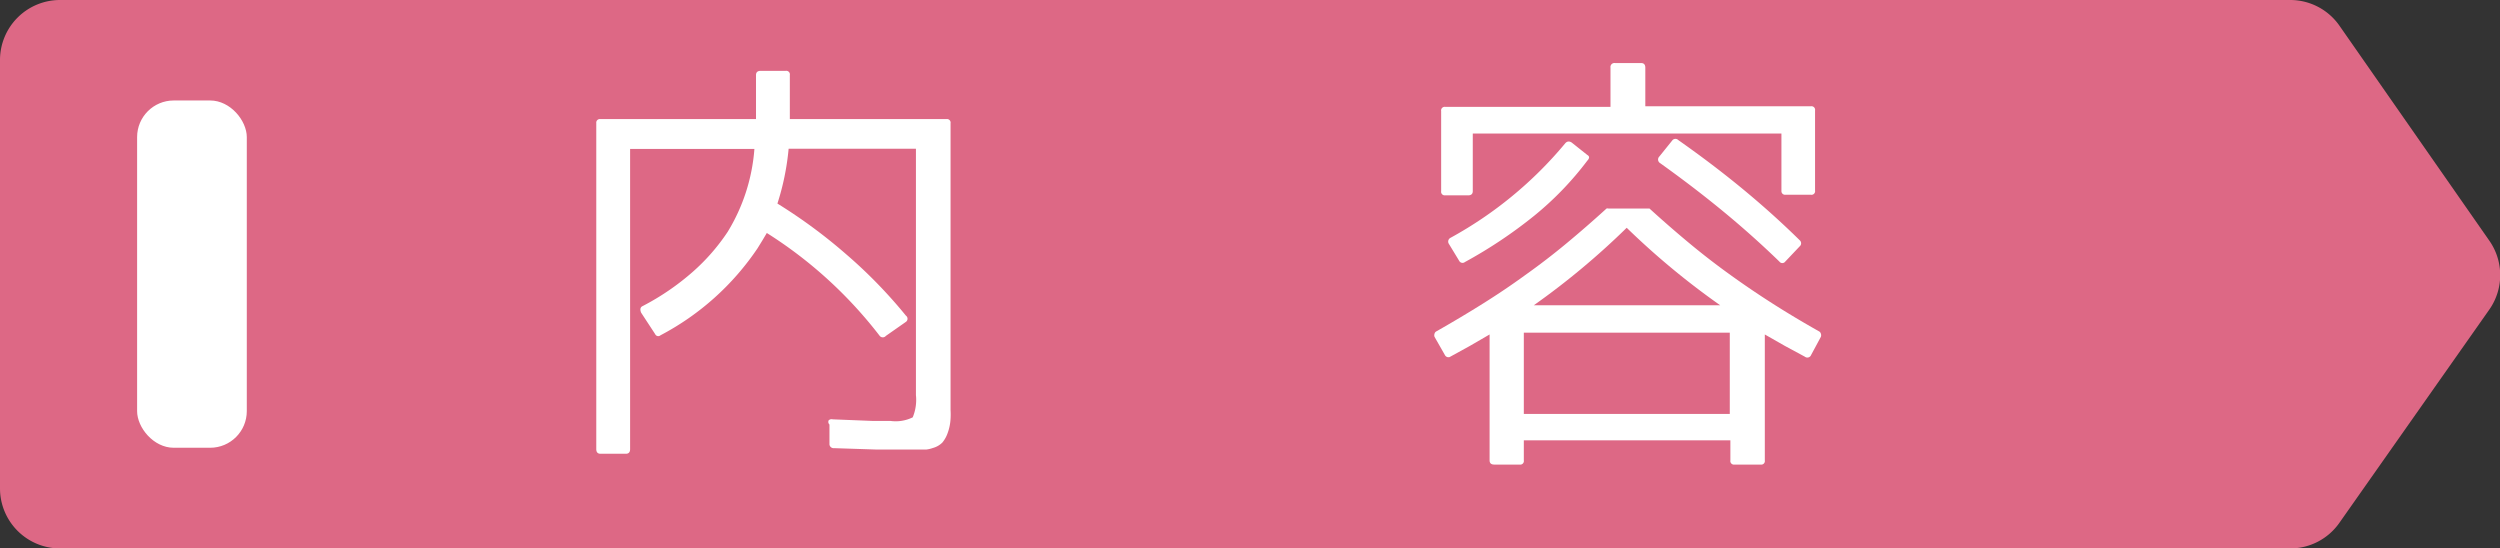
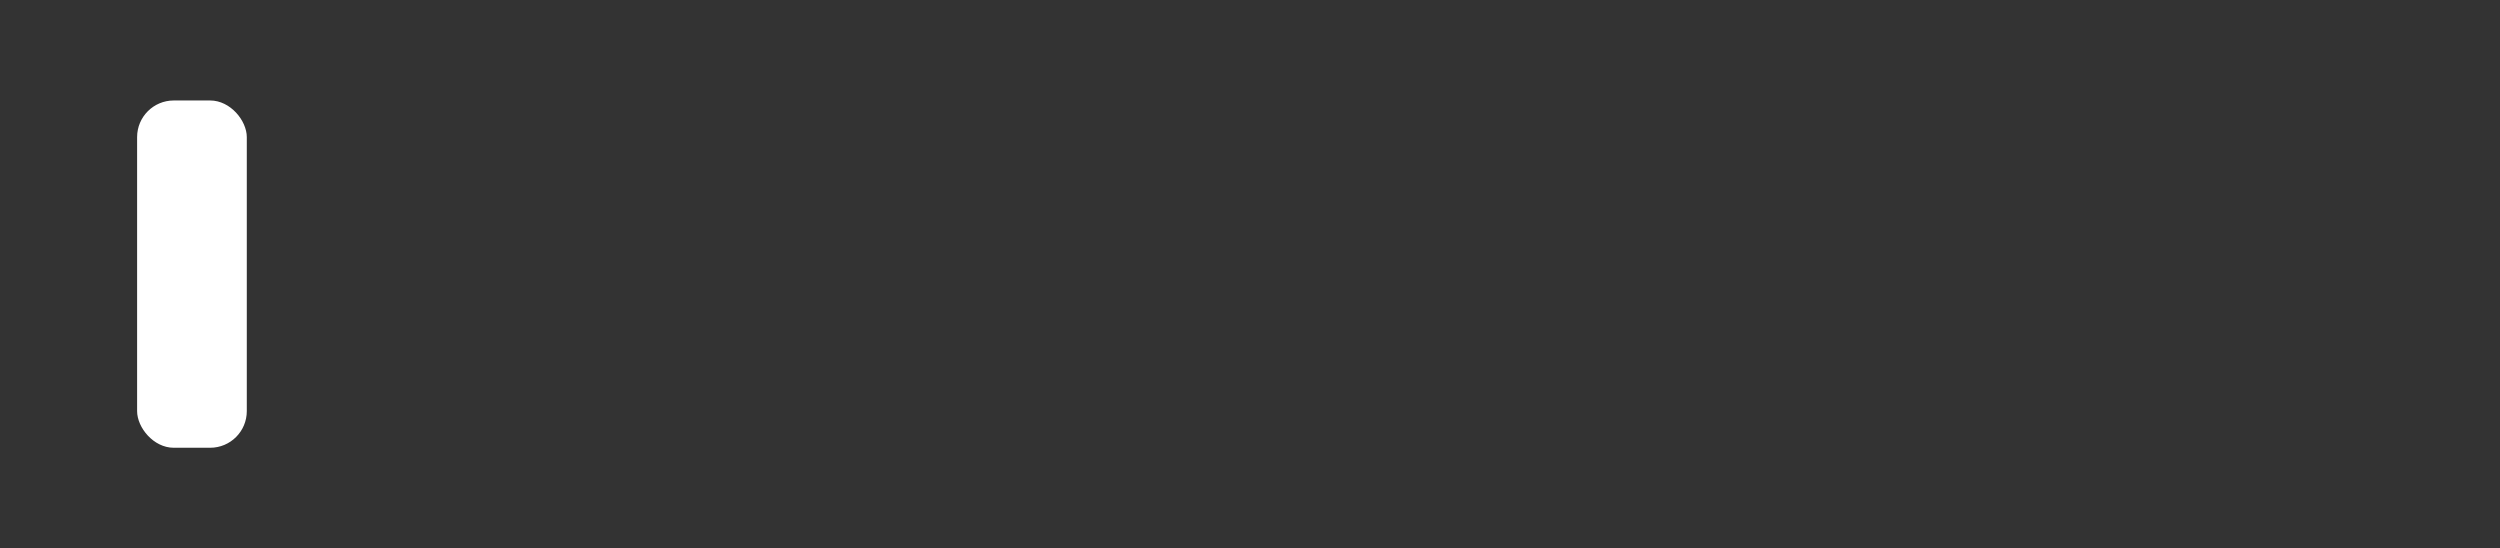
<svg xmlns="http://www.w3.org/2000/svg" viewBox="0 0 124.9 27.4">
  <rect x="0" y="0" width="124.9" height="27.4" fill="#333333" stroke="none" />
  <defs>
    <style>.cls-1{fill:#dd6885;}.cls-2{fill:#fff;}</style>
  </defs>
  <title>suport_det</title>
  <g id="レイヤー_2" data-name="レイヤー 2">
    <g id="レイヤー_1-2" data-name="レイヤー 1">
-       <path class="cls-1" d="M114.4,27.4H3a3,3,0,0,1-3-3V3A3,3,0,0,1,3,0H114.4a3,3,0,0,1,2.49,1.3L124.35,12a3,3,0,0,1,0,3.49L116.89,26.1A3,3,0,0,1,114.4,27.4Z" />
      <rect class="cls-2" x="6.85" y="5.02" width="5.48" height="17.35" rx="1.83" ry="1.83" />
-       <path class="cls-2" d="M37.77,5.95V3.75c0-.14.08-.21.23-.21h1.25a.18.18,0,0,1,.21.21v2.2h7.82a.18.18,0,0,1,.21.21V20.49a3.64,3.64,0,0,1,0,.43,2.45,2.45,0,0,1-.14.7,1.54,1.54,0,0,1-.27.49,1.07,1.07,0,0,1-.47.27,1.51,1.51,0,0,1-.34.08l-.4,0-.38,0h-.67l-1,0-2.15-.07a.21.21,0,0,1-.23-.18l0-1A.18.18,0,0,1,41.4,21a.21.21,0,0,1,.2-.05l2,.08.89,0a1.93,1.93,0,0,0,1.11-.18,2.28,2.28,0,0,0,.16-1.11V7.43H39.4a12.73,12.73,0,0,1-.56,2.74,26.15,26.15,0,0,1,3.42,2.52,24.2,24.2,0,0,1,3,3.08.19.19,0,0,1,0,.31l-1,.7a.2.2,0,0,1-.31,0,21.74,21.74,0,0,0-5.64-5.14l-.22.37-.24.39A13.29,13.29,0,0,1,33,16.75a.17.17,0,0,1-.27-.06l-.7-1.07q-.1-.25.08-.33a12.49,12.49,0,0,0,2.49-1.7,10.1,10.1,0,0,0,1.75-2,9.24,9.24,0,0,0,1.34-4.15H31.48v15c0,.15-.07.23-.21.23H30c-.14,0-.21-.08-.21-.23V6.15A.18.18,0,0,1,30,5.95Z" />
-       <path class="cls-2" d="M72.2,17.76l-.53-.93a.23.23,0,0,1,0-.16.18.18,0,0,1,.1-.12q1.23-.7,2.33-1.39t2.09-1.41q1.07-.76,2.07-1.59t2-1.74a.14.14,0,0,1,.1,0h1.93l.12,0q1,.91,2,1.74t2.06,1.59q1,.72,2.08,1.41t2.32,1.39a.18.18,0,0,1,.1.12.23.23,0,0,1,0,.16l-.49.91a.2.2,0,0,1-.31.08l-1-.54-1-.57V23a.18.18,0,0,1-.21.21h-1.3a.18.18,0,0,1-.21-.21V22H76.13V23a.18.18,0,0,1-.21.21H74.65c-.15,0-.23-.07-.23-.21V16.71l-1,.58-1,.55A.2.2,0,0,1,72.2,17.76ZM89,9.55V6.67H73.58V9.55c0,.14-.08.21-.23.21H72.16A.18.18,0,0,1,72,9.55v-4a.18.18,0,0,1,.21-.21h8.25V3.38a.2.2,0,0,1,.23-.23h1.3c.14,0,.21.08.21.23V5.31h8.27a.18.18,0,0,1,.21.21v4a.18.18,0,0,1-.21.21H89.2A.18.18,0,0,1,89,9.55ZM78.52,7.12l.78.62q.18.1,0,.29a15.76,15.76,0,0,1-2.64,2.74,23.11,23.11,0,0,1-3.47,2.32.19.19,0,0,1-.29-.06l-.51-.84a.21.21,0,0,1,.08-.31,19.82,19.82,0,0,0,5.72-4.71Q78.33,7,78.52,7.12ZM76.13,20.68H86.42V16.62H76.13Zm.49-5.43h9.32a38.23,38.23,0,0,1-4.67-3.87A37.84,37.84,0,0,1,76.63,15.25ZM82.9,7.82,83.56,7a.2.2,0,0,1,.29,0Q85.6,8.23,87.1,9.47T89.91,12a.2.2,0,0,1,0,.31l-.72.76a.18.18,0,0,1-.29,0q-1.34-1.3-2.81-2.51T82.94,8.15A.21.21,0,0,1,82.9,7.82Z" />
    </g>
  </g>
</svg>